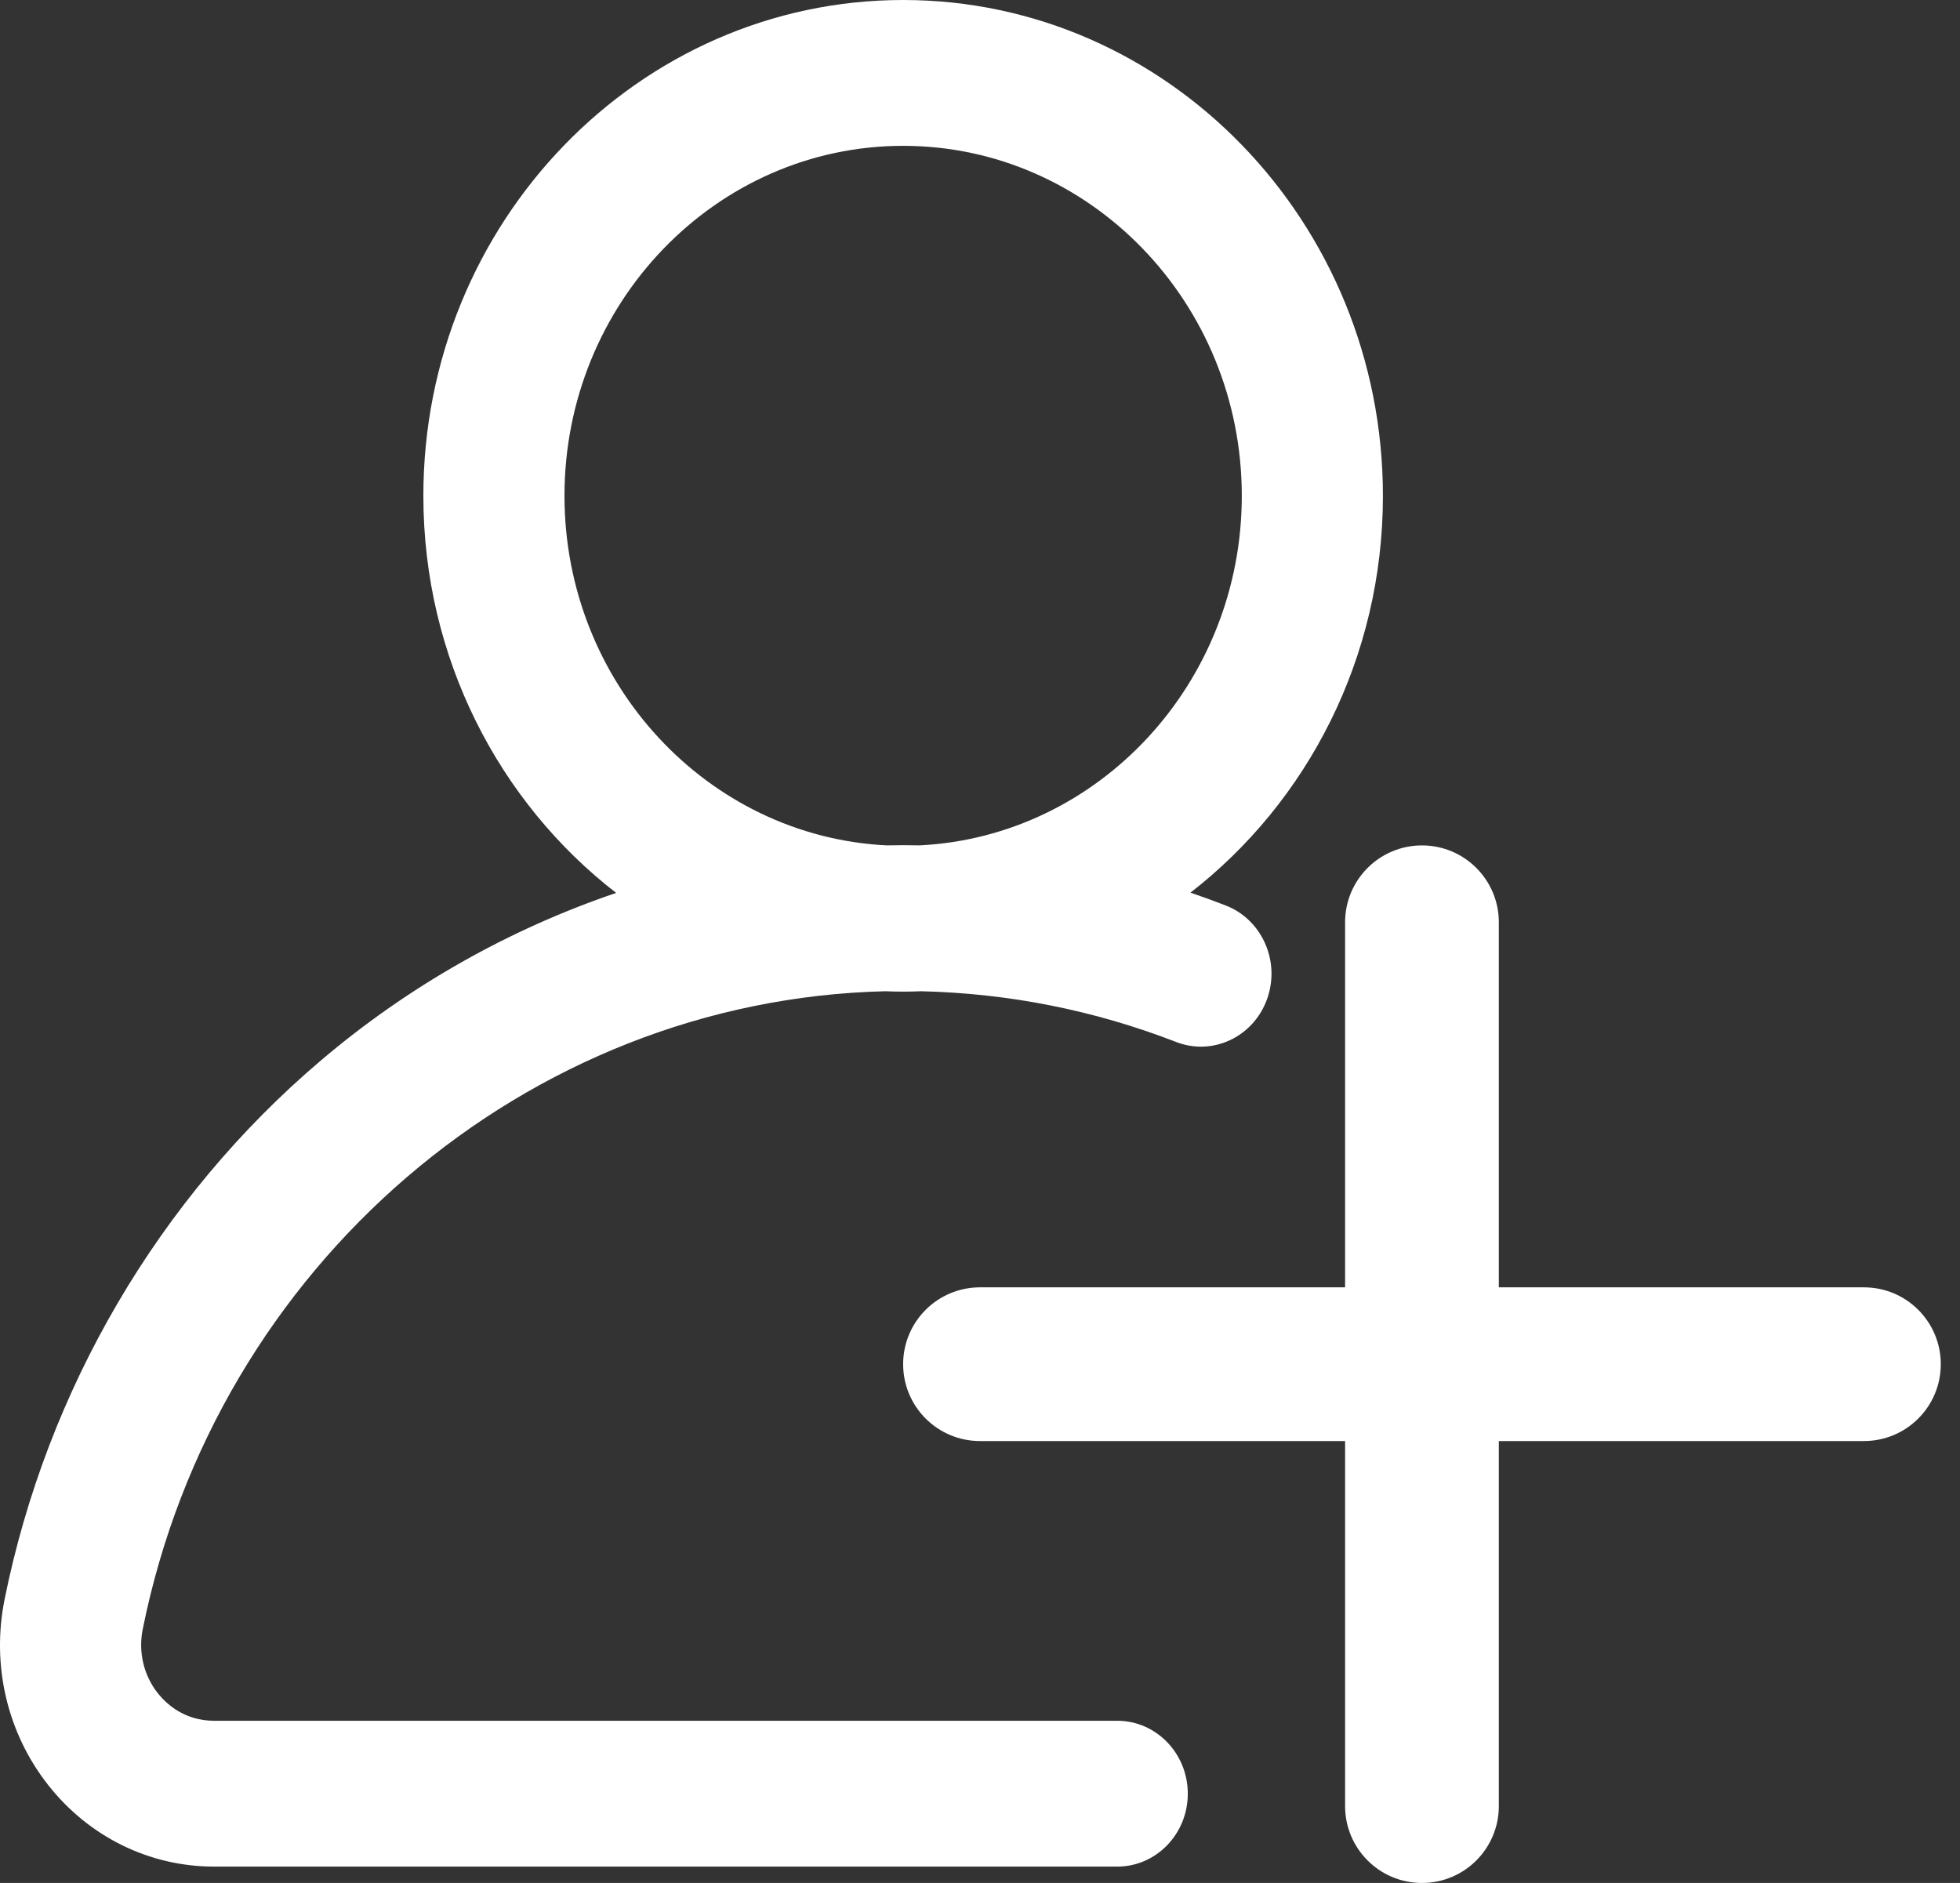
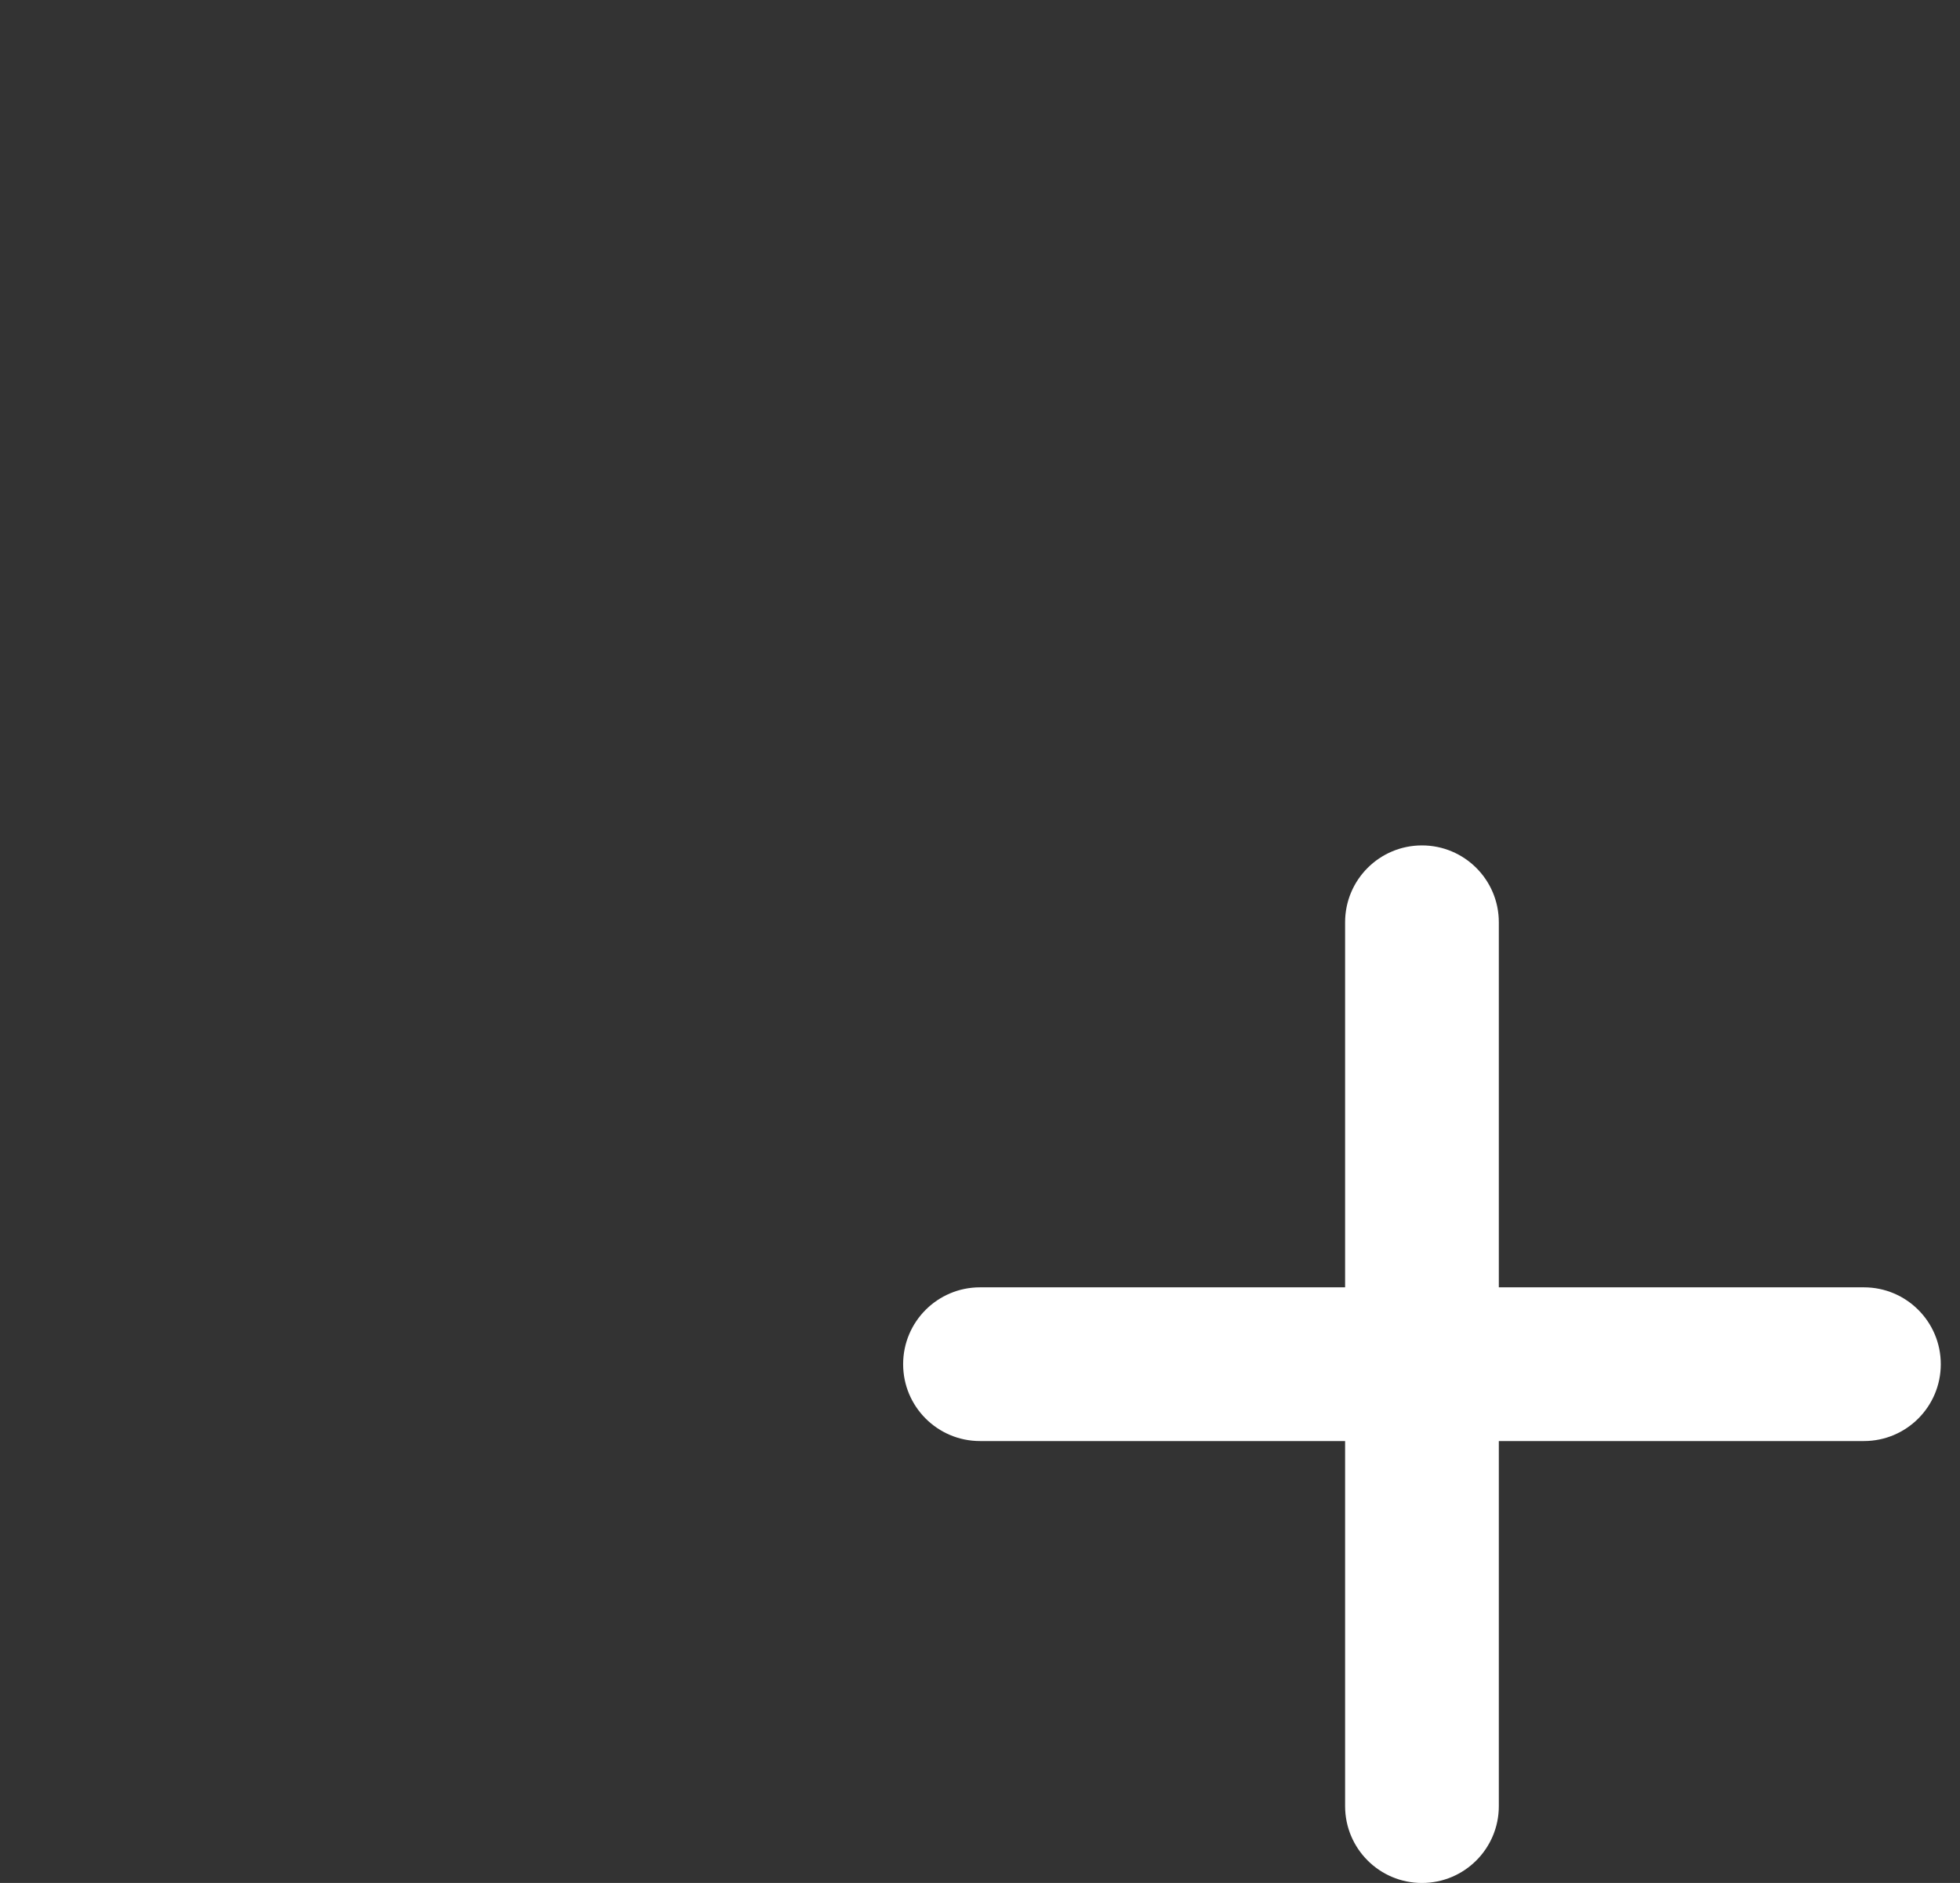
<svg xmlns="http://www.w3.org/2000/svg" width="51" height="49" viewBox="0 0 51 49" fill="none">
  <rect x="0" y="0" width="51" height="49" fill="#333333" stroke="none" />
-   <path d="M29.071 44.779H5.571C4.788 44.779 4.315 44.327 4.103 44.058C3.737 43.592 3.595 42.987 3.714 42.396C5.62 32.931 13.702 26.019 23.032 25.795C23.188 25.801 23.343 25.805 23.5 25.805C23.658 25.805 23.815 25.801 23.972 25.795C26.253 25.849 28.482 26.292 30.603 27.115C31.552 27.484 32.611 26.987 32.967 26.006C33.324 25.025 32.843 23.931 31.894 23.563C31.59 23.445 31.284 23.334 30.976 23.229C34.015 20.874 35.984 17.121 35.984 12.902C35.984 5.788 30.384 0 23.5 0C16.616 0 11.016 5.788 11.016 12.902C11.016 17.125 12.989 20.88 16.032 23.236C13.244 24.184 10.627 25.659 8.338 27.606C4.14 31.174 1.221 36.152 0.119 41.622C-0.226 43.336 0.187 45.097 1.254 46.452C2.315 47.801 3.889 48.574 5.571 48.574H29.071C30.085 48.574 30.907 47.725 30.907 46.677C30.907 45.629 30.085 44.779 29.071 44.779ZM14.688 12.902C14.688 7.88 18.641 3.795 23.5 3.795C28.359 3.795 32.312 7.88 32.312 12.902C32.312 17.776 28.59 21.767 23.929 21.999C23.786 21.997 23.643 21.994 23.5 21.994C23.356 21.994 23.213 21.997 23.07 21.999C18.41 21.766 14.688 17.775 14.688 12.902Z" fill="white" />
  <path d="M35 24C35 22.895 35.895 22 37 22C38.105 22 39 22.895 39 24V47C39 48.105 38.105 49 37 49C35.895 49 35 48.105 35 47V24Z" fill="white" />
  <path d="M25.5 37.5C24.395 37.5 23.5 36.605 23.5 35.5C23.5 34.395 24.395 33.5 25.5 33.5L48.5 33.5C49.605 33.5 50.5 34.395 50.5 35.5C50.5 36.605 49.605 37.5 48.5 37.5L25.5 37.5Z" fill="white" />
</svg>